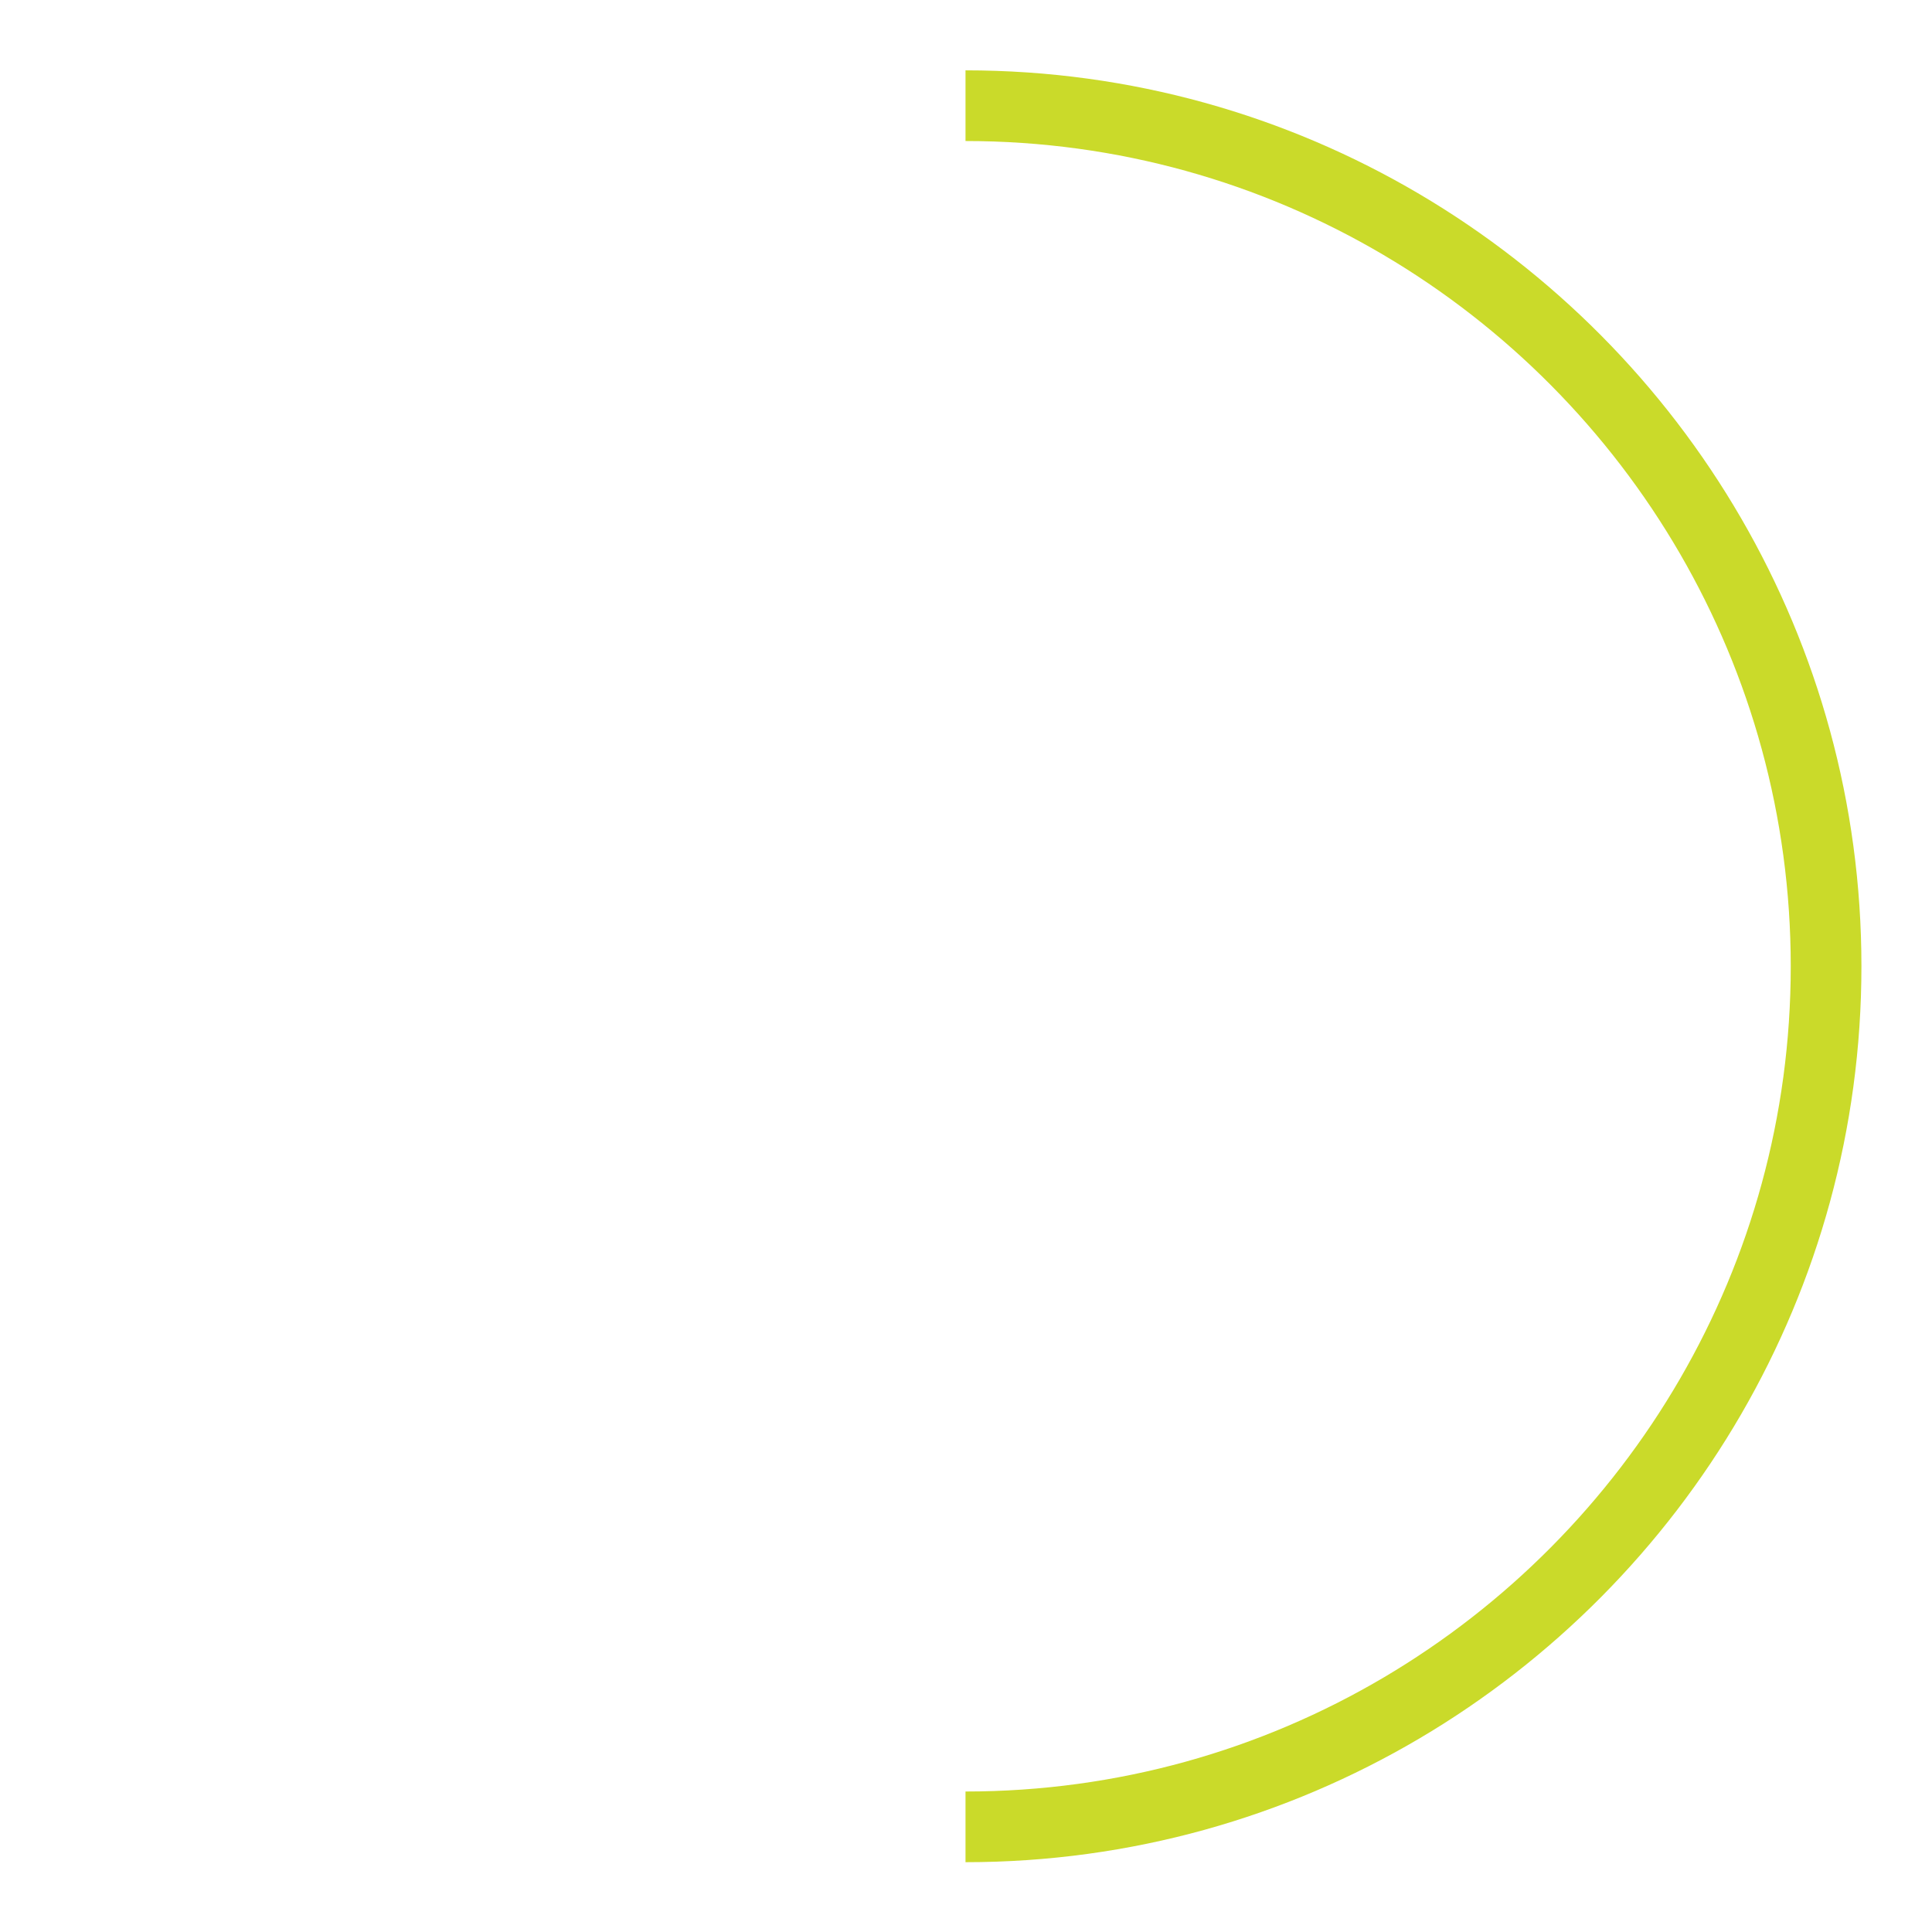
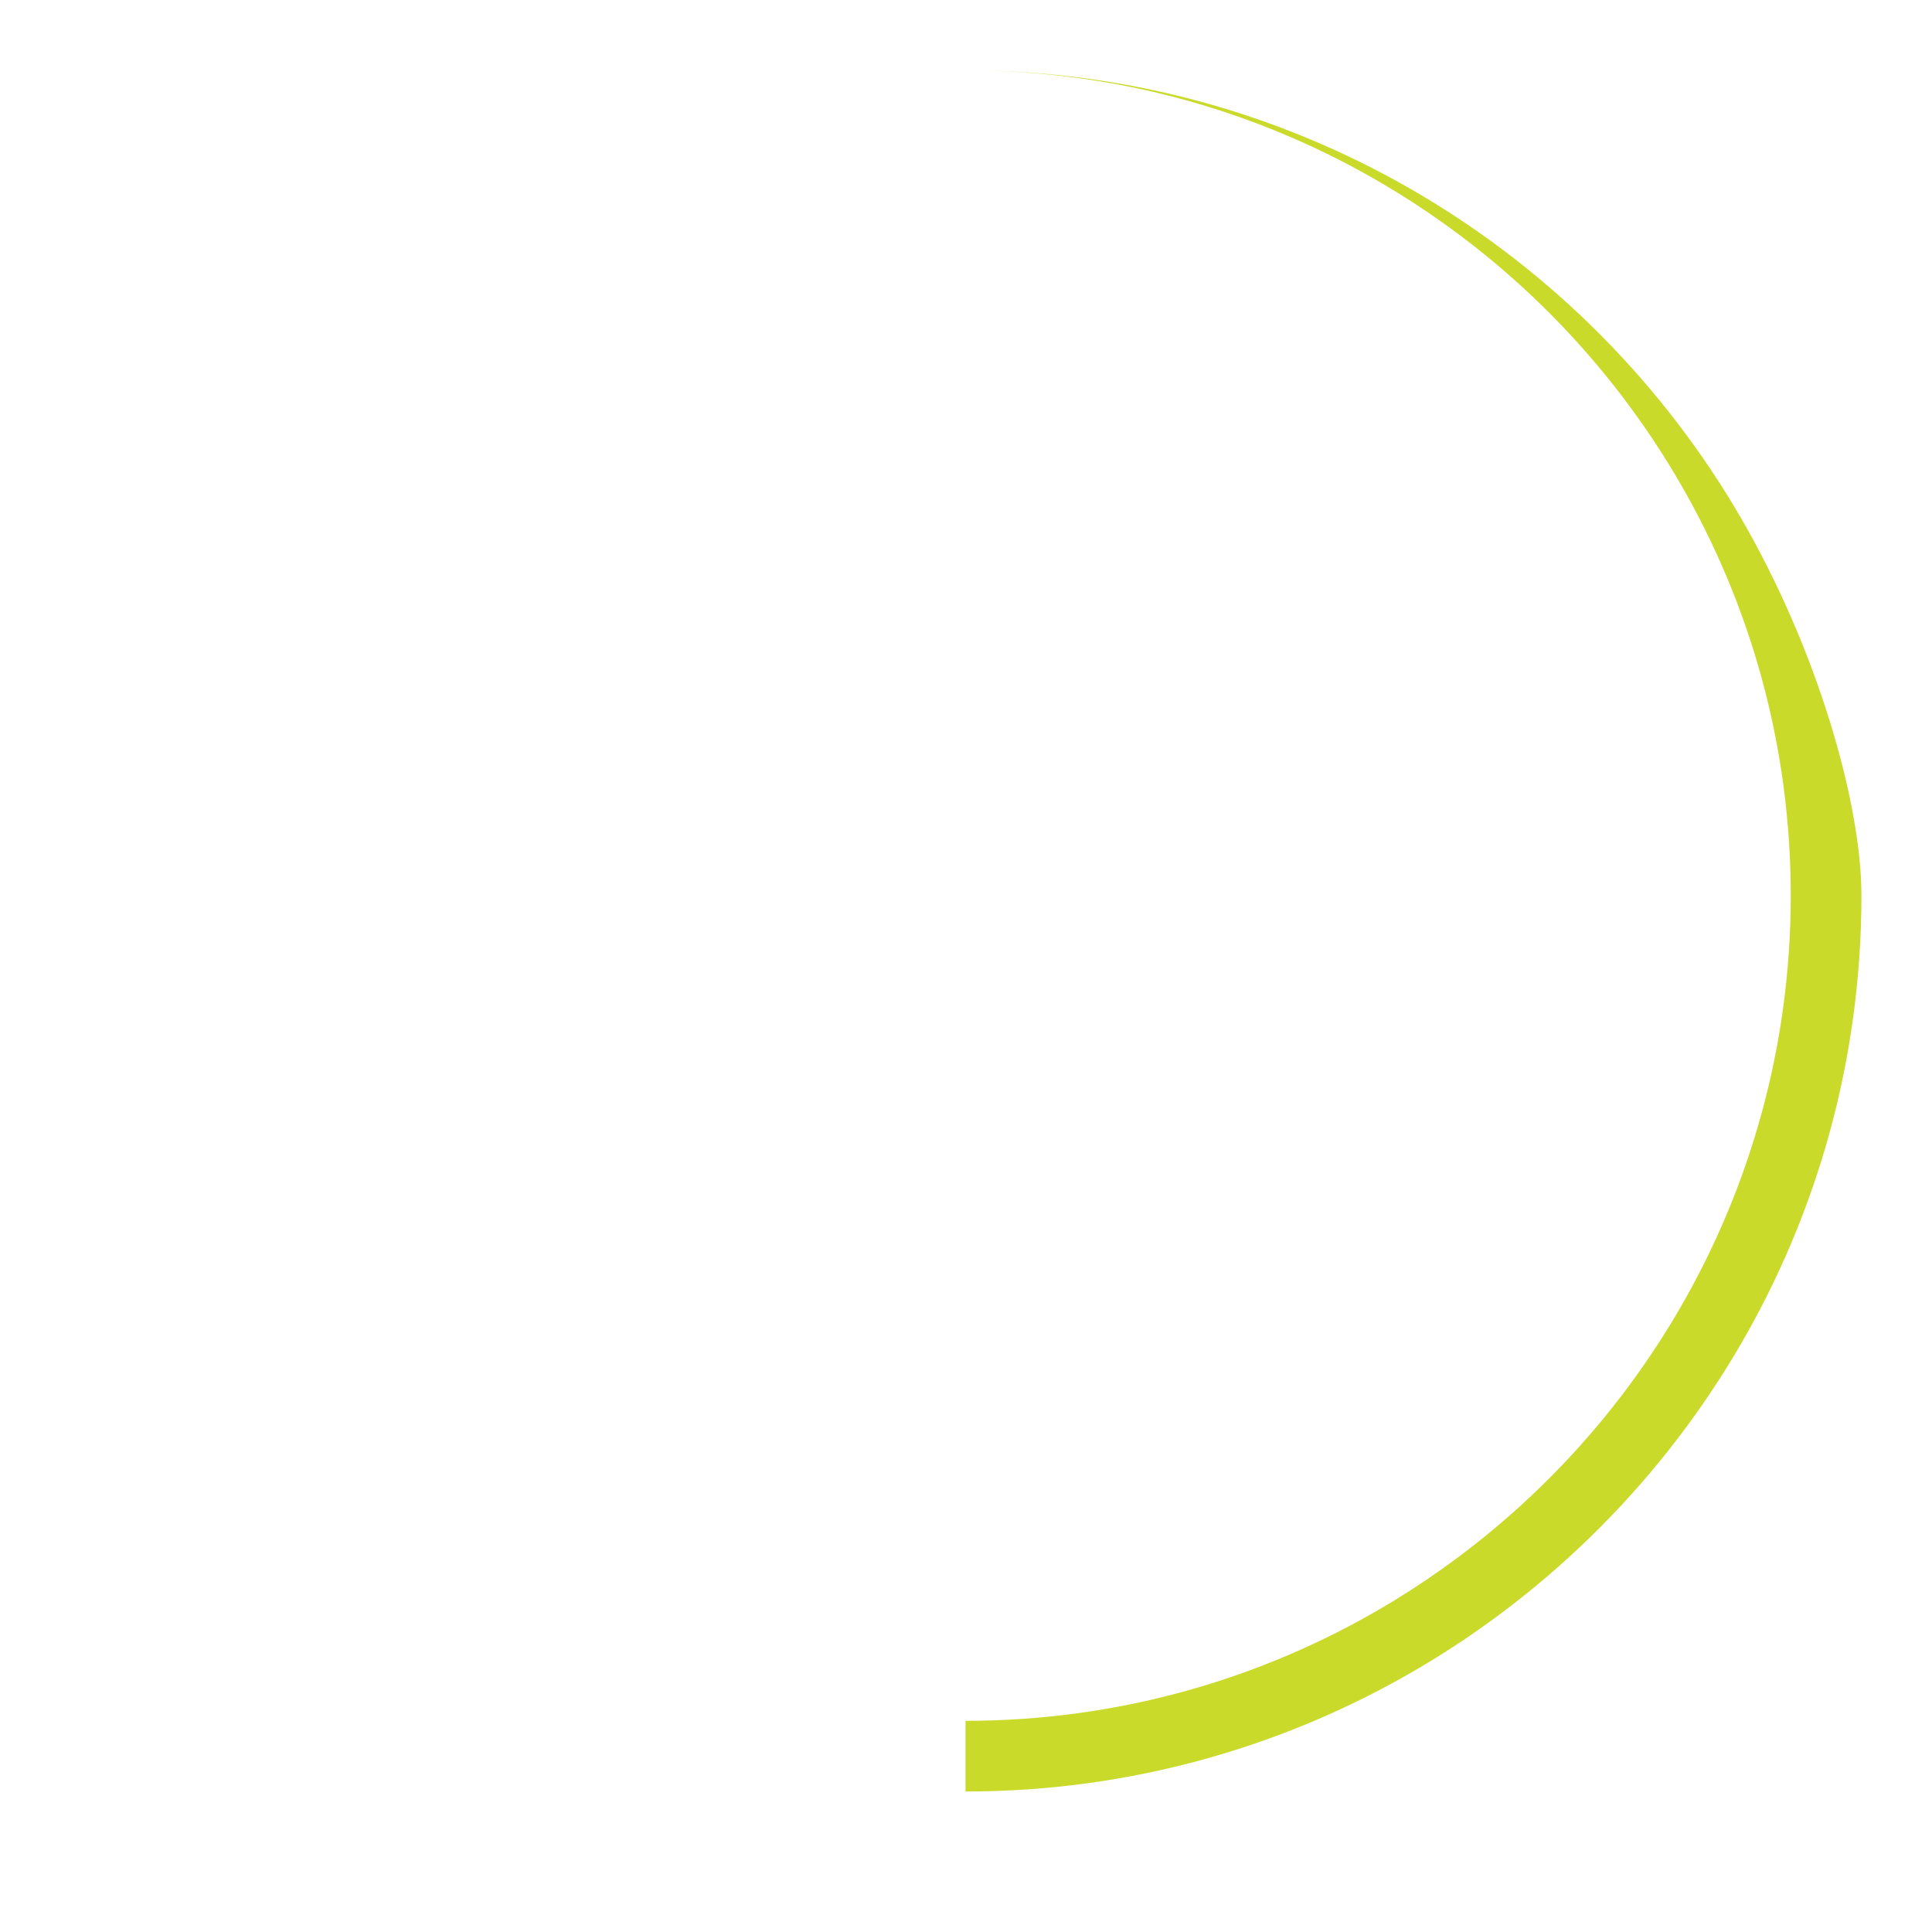
<svg xmlns="http://www.w3.org/2000/svg" xmlns:ns1="http://www.inkscape.org/namespaces/inkscape" xmlns:ns2="http://sodipodi.sourceforge.net/DTD/sodipodi-0.dtd" width="408.804" height="408.804" viewBox="0 0 108.163 108.163" version="1.1" id="svg2448" ns1:version="0.92.2 (5c3e80d, 2017-08-06)" ns2:docname="stamp-yellow.svg">
  <defs id="defs2442" />
  <ns2:namedview id="base" pagecolor="#ffffff" bordercolor="#666666" borderopacity="1.0" ns1:pageopacity="0.0" ns1:pageshadow="2" ns1:zoom="2.3236387" ns1:cx="208.25397" ns1:cy="206.72269" ns1:document-units="mm" ns1:current-layer="layer1" showgrid="false" ns1:window-width="3440" ns1:window-height="1377" ns1:window-x="1912" ns1:window-y="-8" ns1:window-maximized="1" units="px" />
  <g ns1:label="Layer 1" ns1:groupmode="layer" id="layer1" transform="translate(235.044,-148.425)">
    <g id="g1376" transform="matrix(0.353,0,0,-0.353,-137.562,177.448)">
-       <path d="m 0,0 c -24.602,42.448 -70.534,71.062 -123.026,71.062 v 0 -11.21 0 c 48.351,0 90.659,-26.357 113.32,-65.456 11.163,-19.259 17.561,-41.608 17.561,-65.425 0,-23.817 -6.398,-46.166 -17.561,-65.426 -22.661,-39.099 -64.969,-65.456 -113.32,-65.456 v 0 -11.21 0 c 52.492,0 98.424,28.615 123.026,71.062 12.119,20.909 19.065,45.173 19.065,71.03 C 19.065,-45.172 12.119,-20.909 0,0" style="fill:#cada2a;fill-opacity:1;fill-rule:nonzero;stroke:none" id="path1378" ns1:connector-curvature="0" />
+       <path d="m 0,0 c -24.602,42.448 -70.534,71.062 -123.026,71.062 c 48.351,0 90.659,-26.357 113.32,-65.456 11.163,-19.259 17.561,-41.608 17.561,-65.425 0,-23.817 -6.398,-46.166 -17.561,-65.426 -22.661,-39.099 -64.969,-65.456 -113.32,-65.456 v 0 -11.21 0 c 52.492,0 98.424,28.615 123.026,71.062 12.119,20.909 19.065,45.173 19.065,71.03 C 19.065,-45.172 12.119,-20.909 0,0" style="fill:#cada2a;fill-opacity:1;fill-rule:nonzero;stroke:none" id="path1378" ns1:connector-curvature="0" />
    </g>
  </g>
</svg>